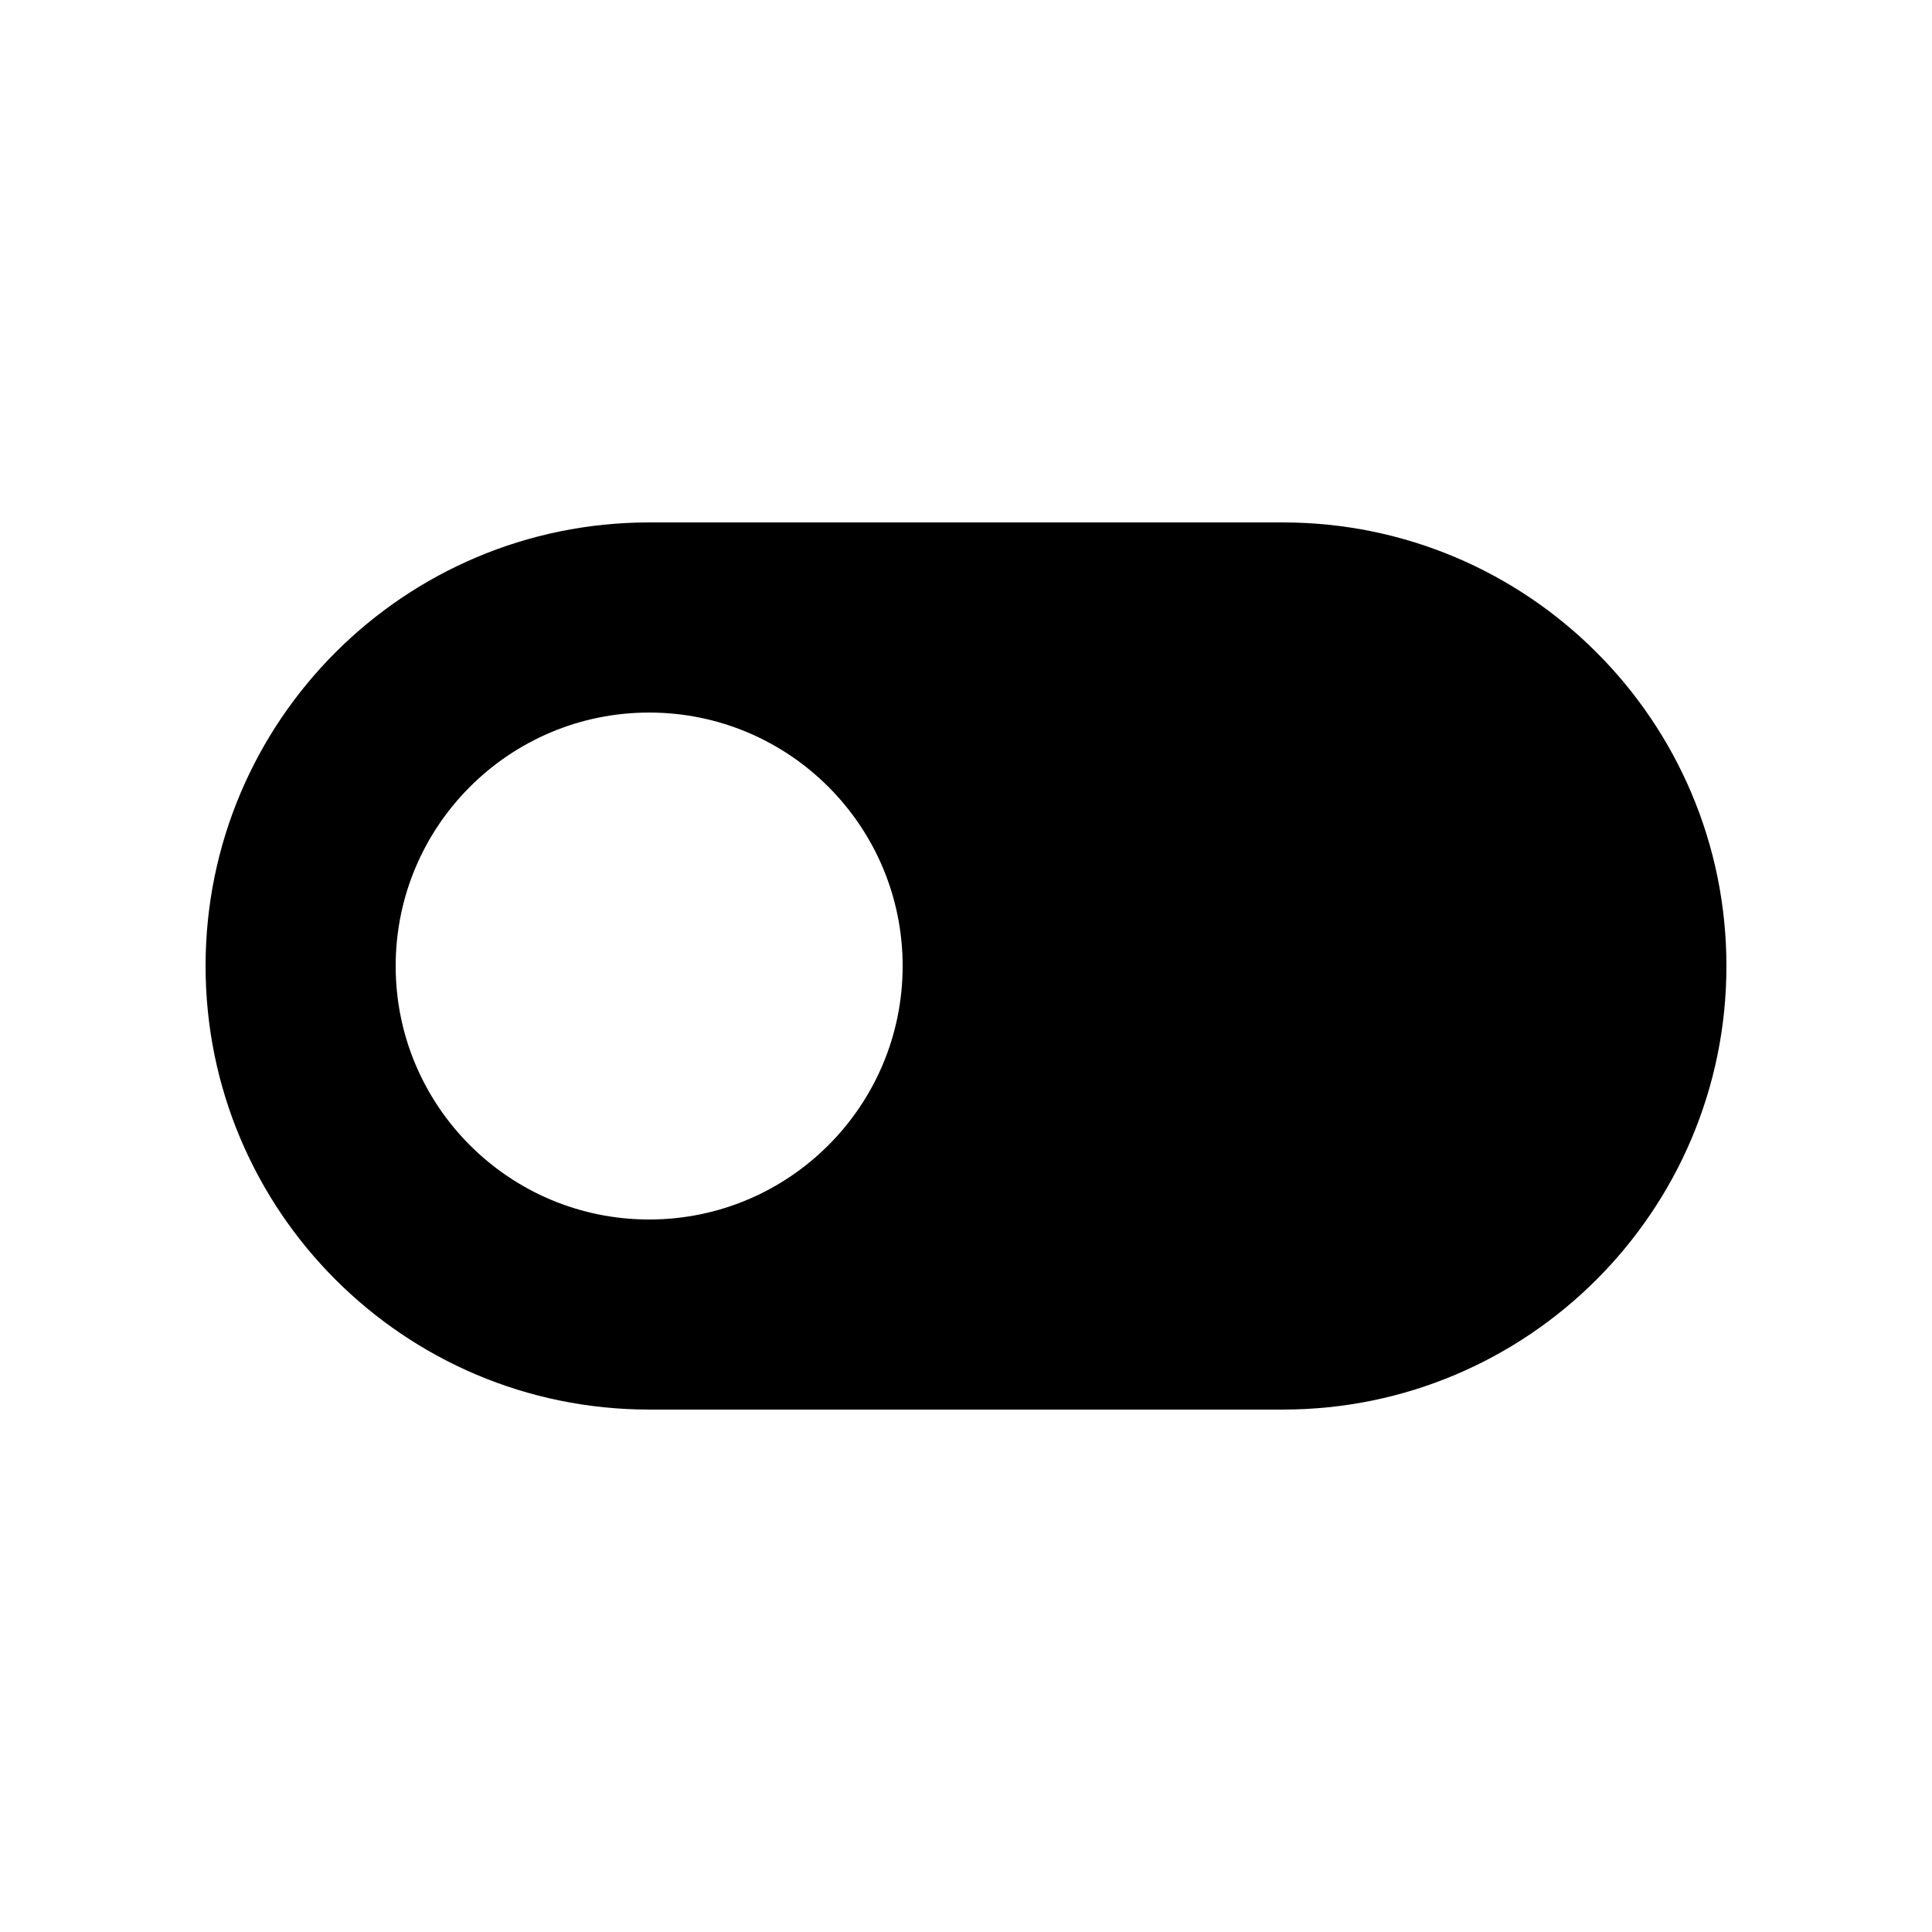
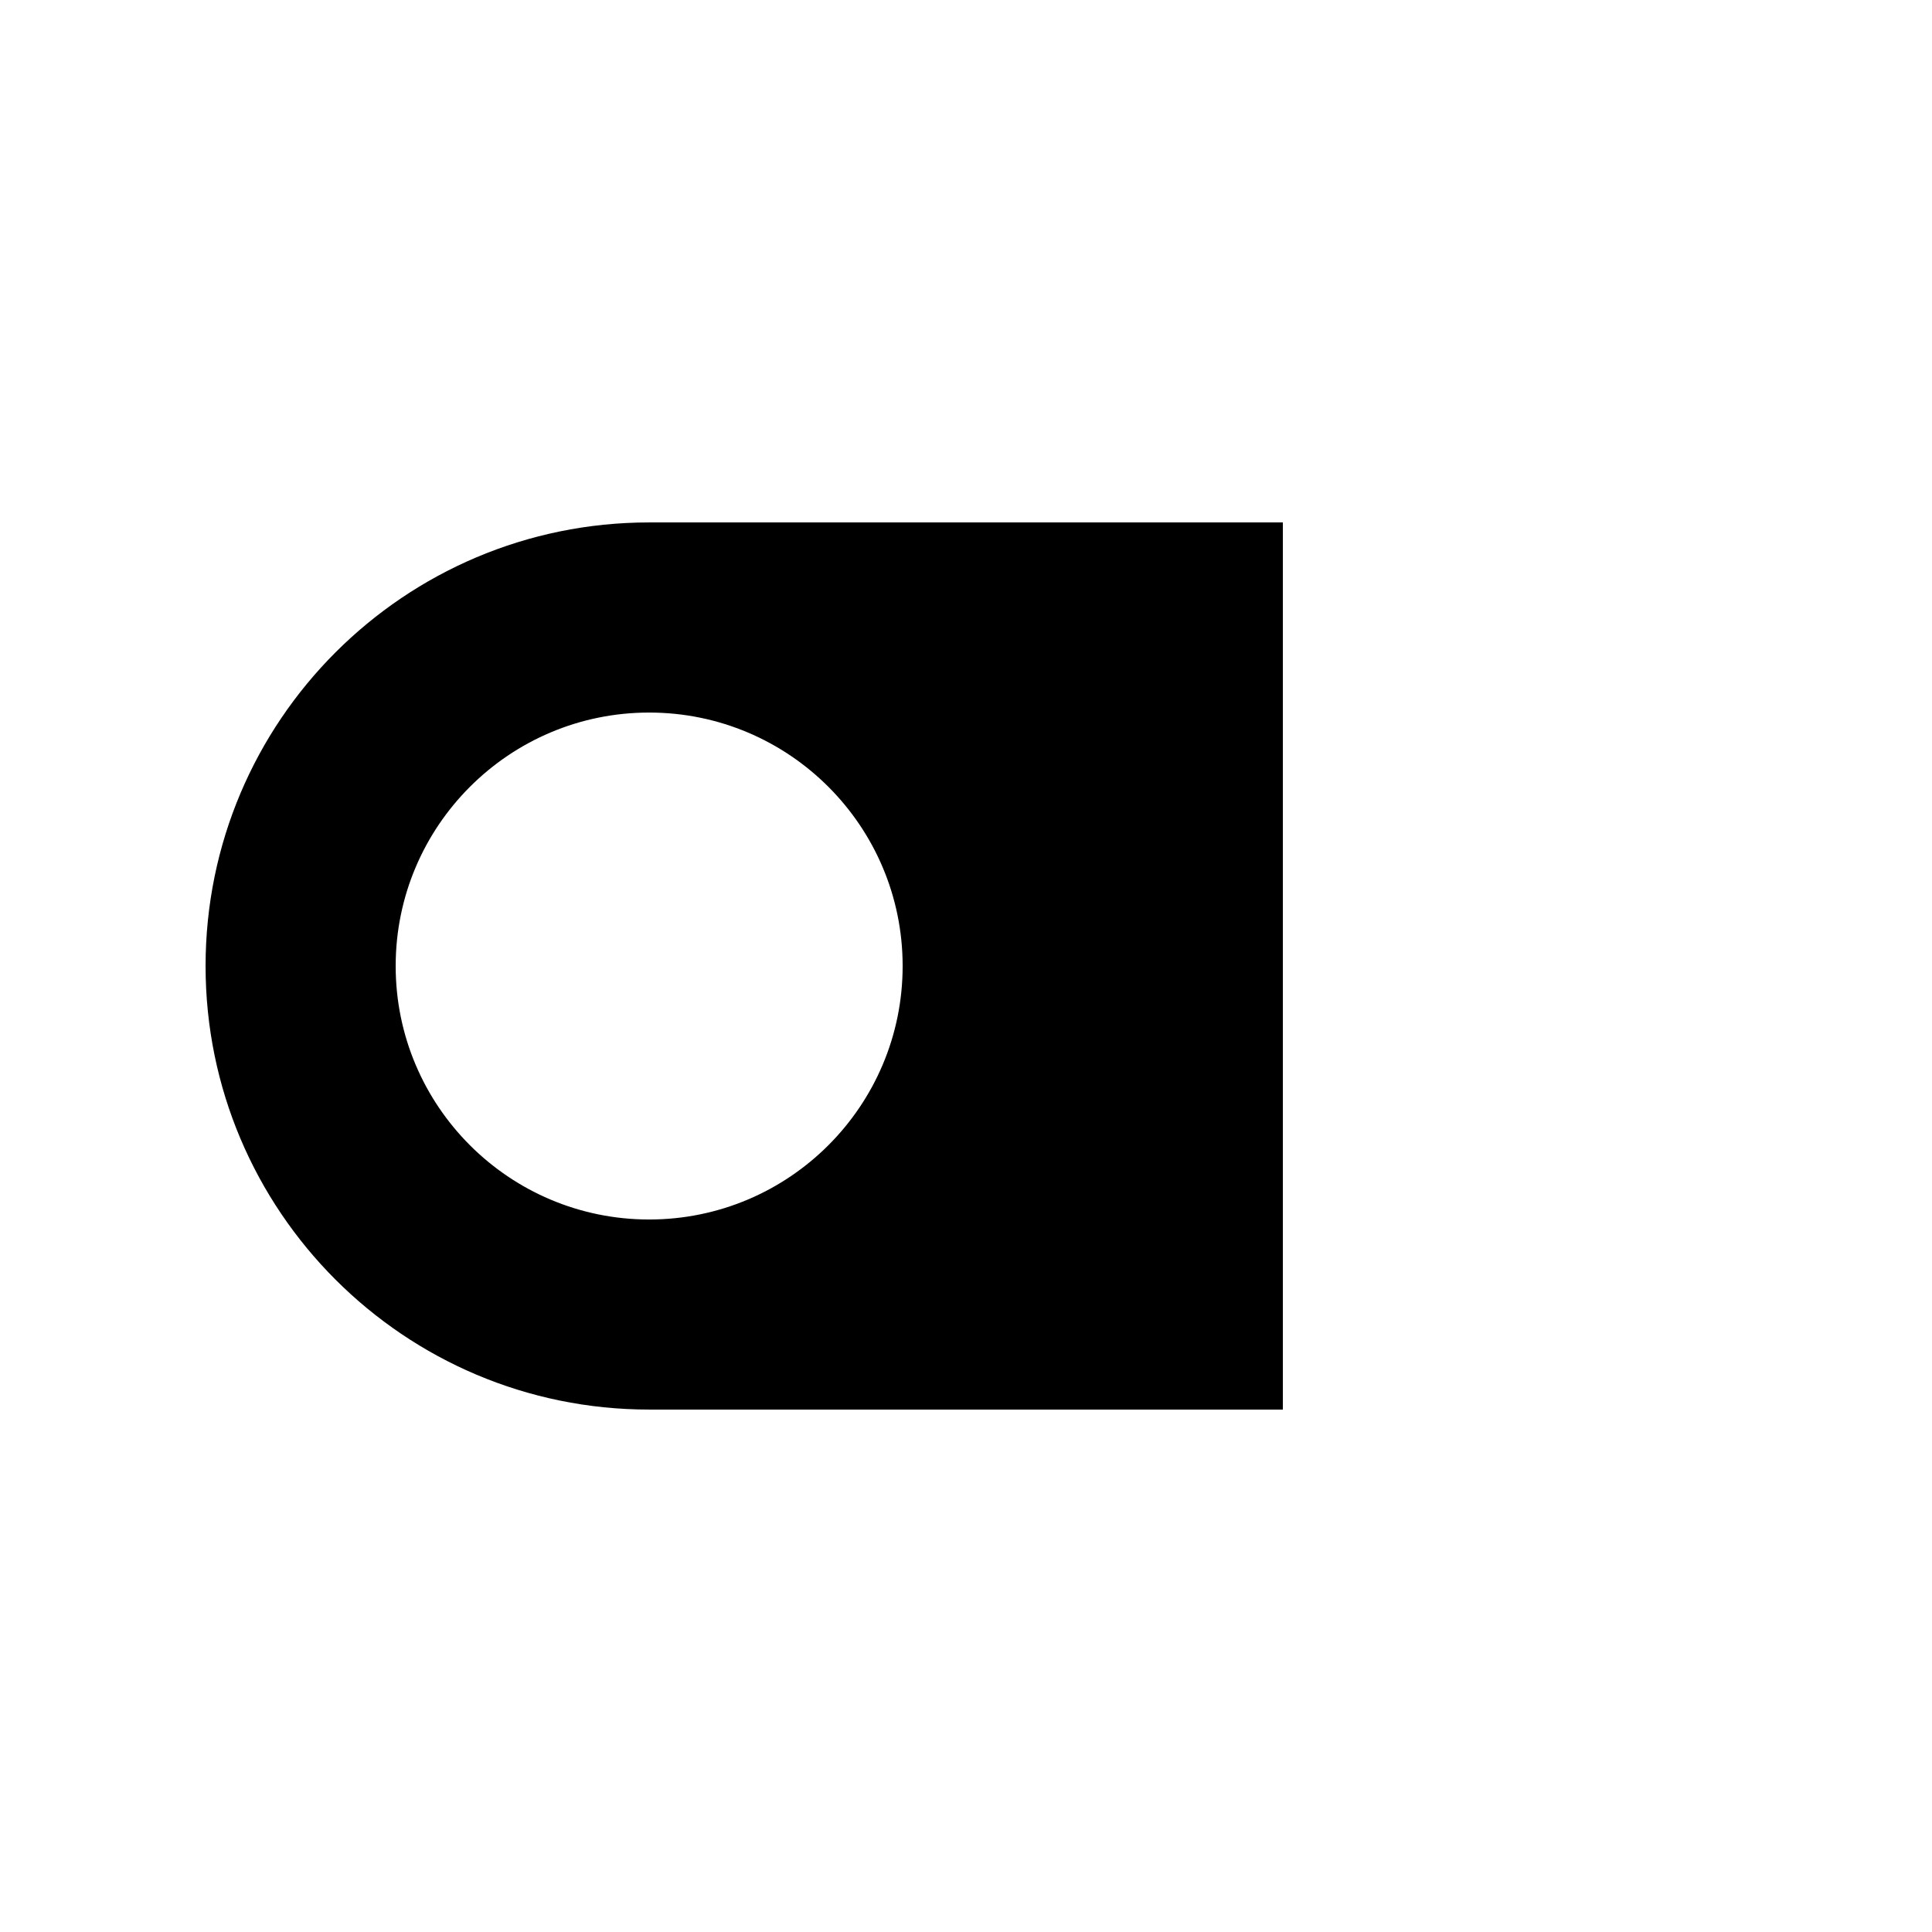
<svg xmlns="http://www.w3.org/2000/svg" fill="#000000" width="800px" height="800px" version="1.1" viewBox="144 144 512 512">
-   <path d="m483.97 282.45h-167.94c-64.91 0-117.55 52.641-117.55 117.55 0 64.91 52.645 117.55 117.55 117.55h167.94c64.906-0.004 117.55-52.645 117.55-117.55 0-64.914-52.645-117.55-117.55-117.55zm-167.94 184.73c-37.094 0-67.172-30.094-67.172-67.172 0-37.074 30.078-67.172 67.172-67.172 37.098-0.004 67.18 30.094 67.18 67.172s-30.082 67.172-67.18 67.172z" />
+   <path d="m483.97 282.45h-167.94c-64.91 0-117.55 52.641-117.55 117.55 0 64.91 52.645 117.55 117.55 117.55h167.94zm-167.94 184.73c-37.094 0-67.172-30.094-67.172-67.172 0-37.074 30.078-67.172 67.172-67.172 37.098-0.004 67.18 30.094 67.18 67.172s-30.082 67.172-67.18 67.172z" />
</svg>